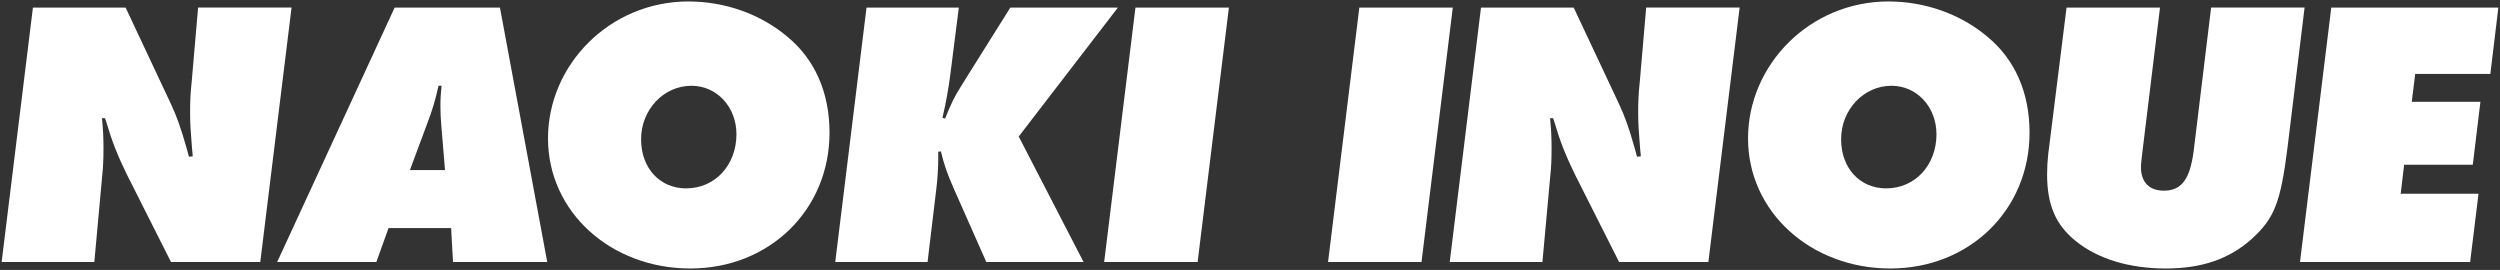
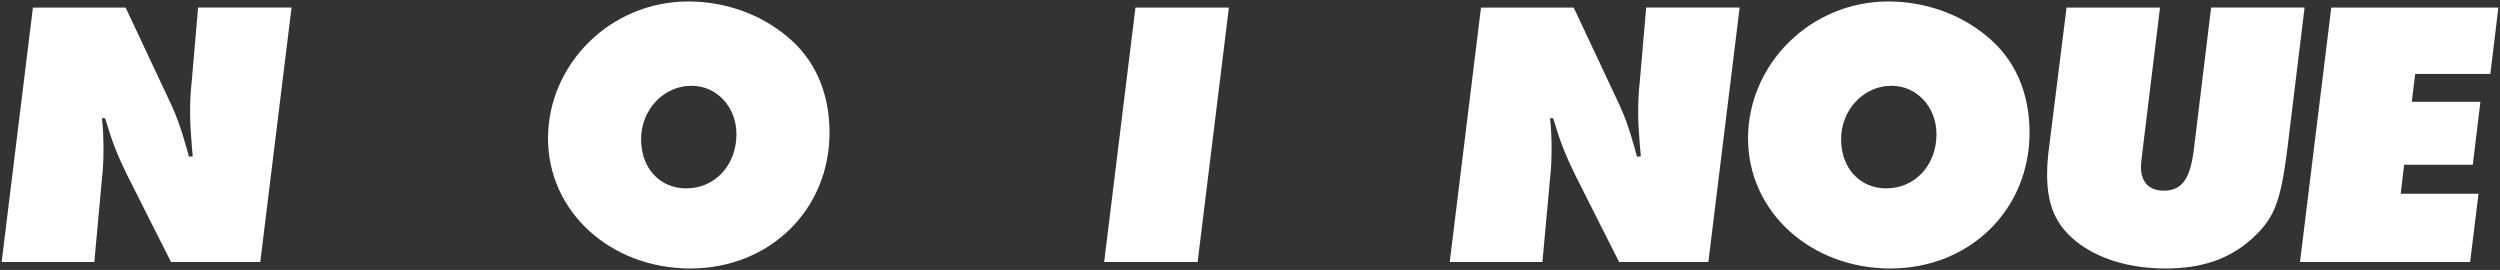
<svg xmlns="http://www.w3.org/2000/svg" id="a" width="852" height="92" viewBox="0 0 852 92">
  <rect x="0" y="0" width="852" height="92" fill="#333333" stroke="none" />
  <defs>
    <style>.b{fill:#fff;stroke-width:0px;}</style>
  </defs>
  <path class="b" d="m99.36,2.58l-10.66,86.71h-30.42l-15.08-29.9c-3.12-6.37-5.07-11.31-6.89-17.55l-.52-1.56h-1.04c.39,3.9.52,6.76.52,10.4,0,3.38-.13,6.5-.39,8.71l-2.73,29.9H.56L11.22,2.58h31.59l15.34,32.63c1.95,4.16,3.38,7.93,5.46,15.34l.78,2.86,1.3-.13-.26-2.86c-.39-4.81-.65-8.32-.65-11.96s.13-6.89.52-10.27l2.21-25.61s31.85,0,31.85,0Z" />
-   <path class="b" d="m132.42,77.72l-4.16,11.57h-33.8L134.5,2.58h35.88l16.12,86.71h-32.11l-.65-11.57h-21.32Zm7.28-19.76h11.96l-1.3-15.73c-.13-1.43-.26-3.64-.26-6.11,0-3.12.13-4.03.39-6.89h-1.04c-1.17,5.07-1.95,7.93-3.9,13l-5.85,15.73h0Z" />
  <path class="b" d="m282.7,45.22c0,26.26-20.41,46.28-47.45,46.28s-48.49-19.24-48.49-44.33S207.82.5,234.6.5c12.48,0,24.57,4.29,33.67,11.96,9.49,7.8,14.43,19.11,14.43,32.76Zm-31.72.52c0-9.23-6.63-16.51-15.34-16.51-9.49,0-17.16,8.19-17.16,18.2s6.5,16.77,15.34,16.77c9.88,0,17.16-7.93,17.16-18.46Z" />
-   <path class="b" d="m326.77,2.58l-2.86,22.49c-.52,4.16-1.43,9.75-2.73,15.08l.91.26c1.82-4.68,3.51-8.06,5.46-11.05l2.99-4.81,13.78-21.97h36.66l-33.8,43.94,22.1,42.77h-33.15l-11.05-24.96c-2.34-5.33-3.25-7.93-4.42-12.74l-.91.13v2.6c0,2.73-.26,7.02-.65,10.01l-2.99,24.96h-31.46l10.66-86.71h31.46,0Z" />
  <path class="b" d="m418.81,2.58l-10.66,86.71h-31.85l10.66-86.71s31.85,0,31.85,0Z" />
-   <path class="b" d="m495.11,2.58l-10.66,86.71h-31.85l10.66-86.71s31.85,0,31.85,0Z" />
  <path class="b" d="m592.87,2.58l-10.66,86.71h-30.42l-15.08-29.9c-3.12-6.37-5.07-11.31-6.89-17.55l-.52-1.56h-1.04c.39,3.9.52,6.76.52,10.4,0,3.38-.13,6.5-.39,8.71l-2.73,29.9h-31.59l10.66-86.71h31.59l15.34,32.63c1.95,4.16,3.38,7.93,5.46,15.34l.78,2.86,1.3-.13-.26-2.86c-.39-4.81-.65-8.32-.65-11.96s.13-6.89.52-10.27l2.21-25.61h31.85,0Z" />
  <path class="b" d="m691.67,45.22c0,26.26-20.41,46.28-47.45,46.28s-48.49-19.24-48.49-44.33S616.79.5,643.57.5c12.48,0,24.57,4.29,33.67,11.96,9.49,7.8,14.43,19.11,14.43,32.76Zm-31.72.52c0-9.23-6.63-16.51-15.34-16.51-9.49,0-17.16,8.19-17.16,18.2s6.5,16.77,15.34,16.77c9.88,0,17.16-7.93,17.16-18.46Z" />
  <path class="b" d="m785.4,2.58l-5.85,47.97c-2.34,18.46-4.42,23.79-12.09,30.81-7.67,6.89-17.03,10.14-29.38,10.14s-23.14-3.25-30.68-9.36c-6.89-5.59-9.75-12.35-9.75-22.75,0-2.34.13-4.55.39-6.89l6.24-49.92h31.85l-5.85,47.97c-.39,3.12-.65,5.33-.65,6.37,0,5.2,2.86,8.06,7.8,8.06,5.98,0,8.84-3.77,10.14-13.26l5.98-49.14h31.85Z" />
  <path class="b" d="m851.44,2.58l-2.73,22.62h-25.61l-1.17,9.49h23.4l-2.6,21.45h-23.4l-1.17,9.88h26.52l-2.86,23.27h-57.98l10.66-86.71h56.94,0Z" />
</svg>